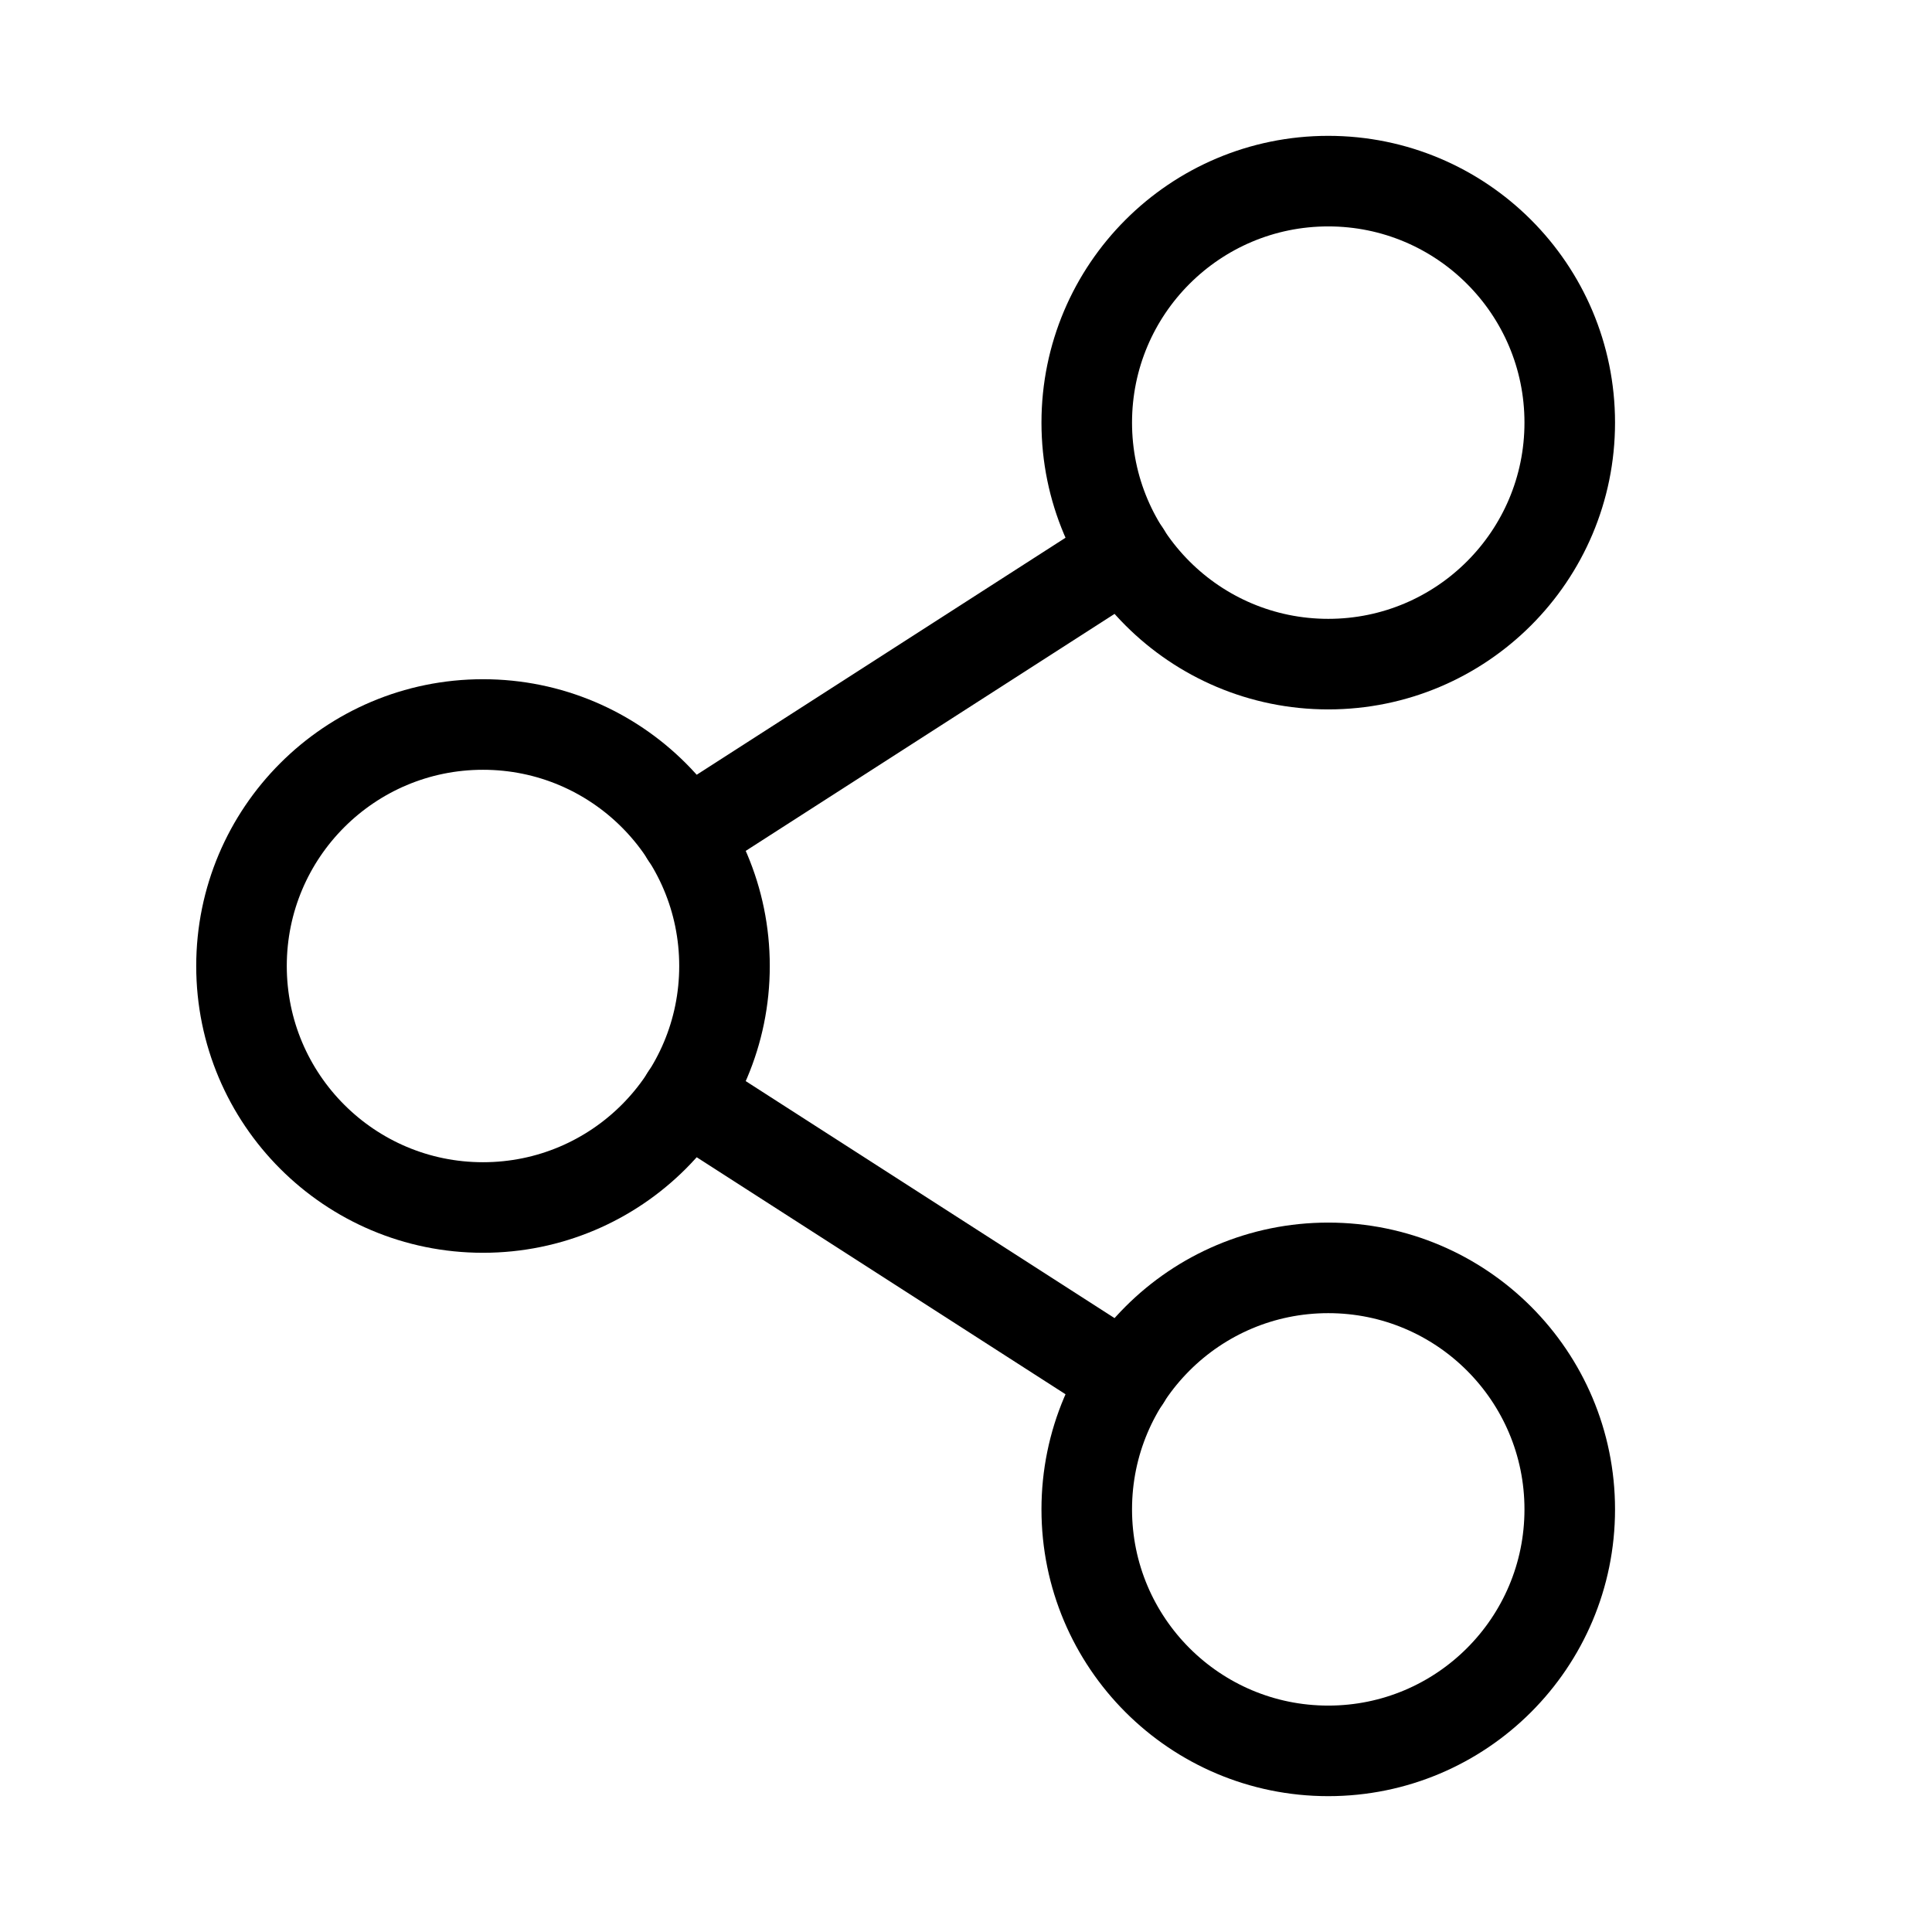
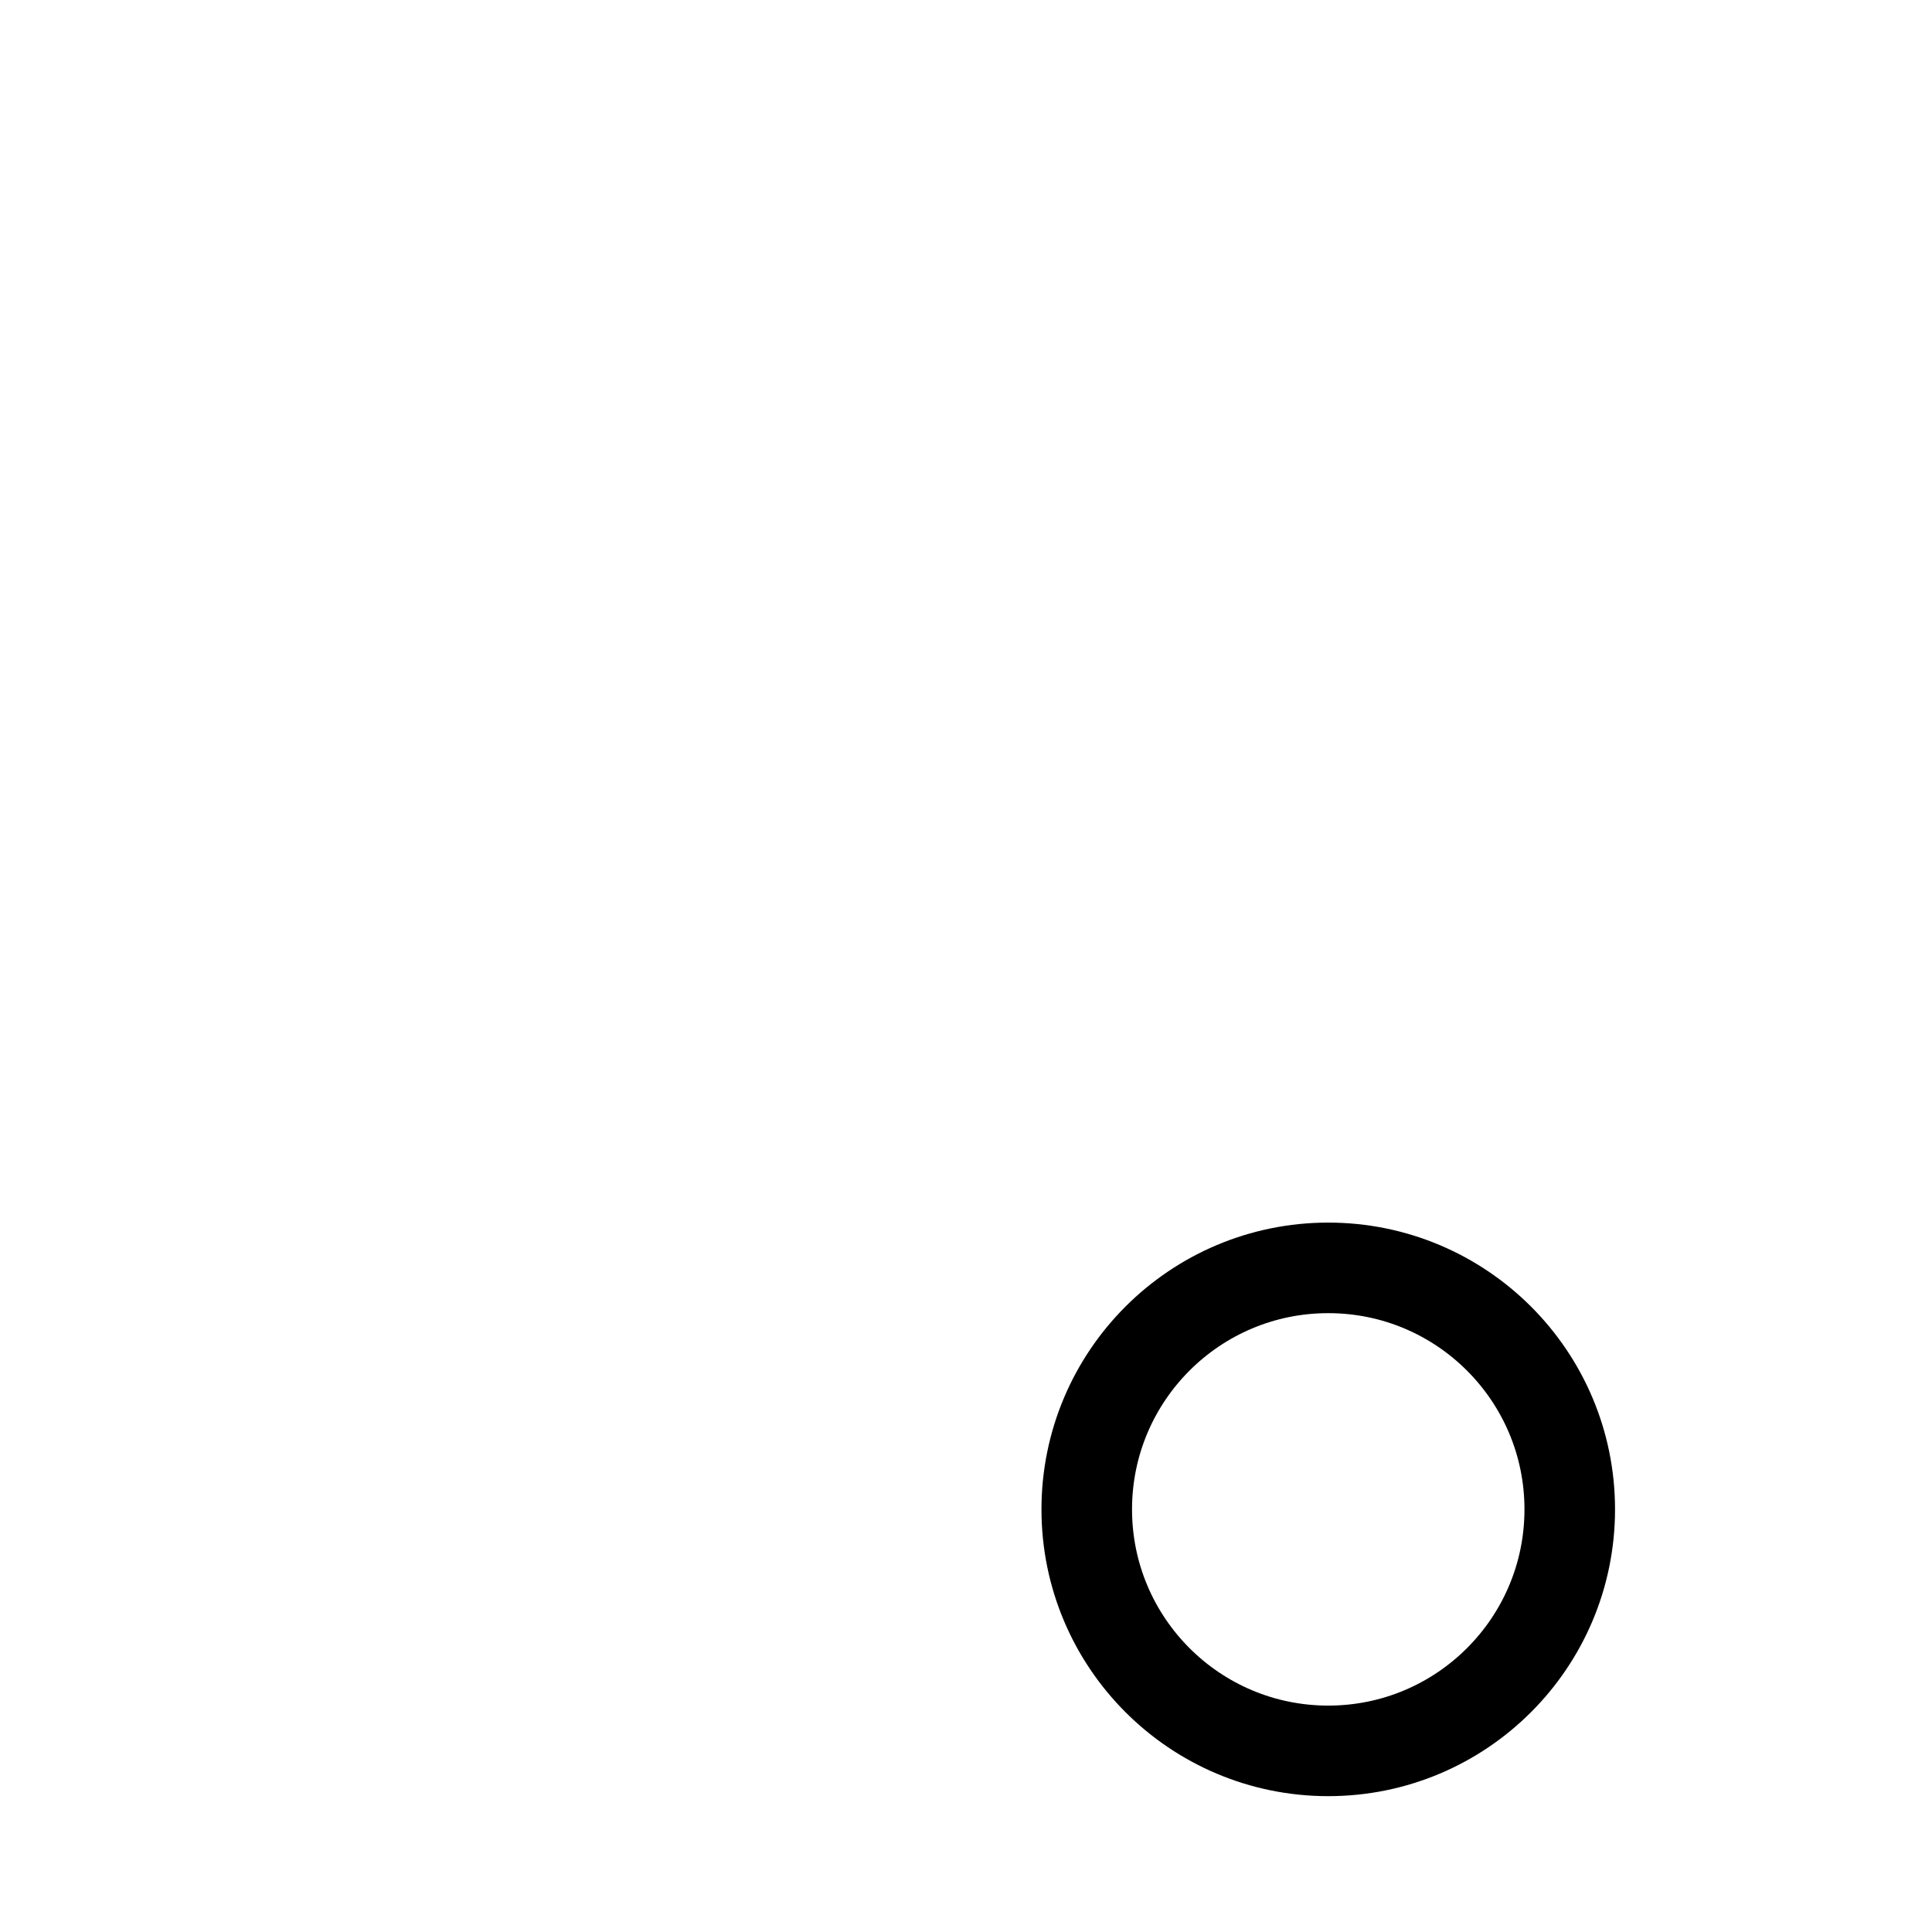
<svg xmlns="http://www.w3.org/2000/svg" viewBox="0 0 256 256">
-   <rect width="256" height="256" fill="none" />
-   <circle cx="64" cy="128" r="32" fill="none" stroke="#000" stroke-linecap="round" stroke-linejoin="round" stroke-width="12" />
  <circle cx="176" cy="200" r="32" fill="none" stroke="#000" stroke-linecap="round" stroke-linejoin="round" stroke-width="12" />
-   <circle cx="176" cy="56" r="32" fill="none" stroke="#000" stroke-linecap="round" stroke-linejoin="round" stroke-width="12" />
-   <line x1="149.1" y1="73.3" x2="90.9" y2="110.7" fill="none" stroke="#000" stroke-linecap="round" stroke-linejoin="round" stroke-width="12" />
-   <line x1="90.9" y1="145.3" x2="149.1" y2="182.7" fill="none" stroke="#000" stroke-linecap="round" stroke-linejoin="round" stroke-width="12" />
</svg>